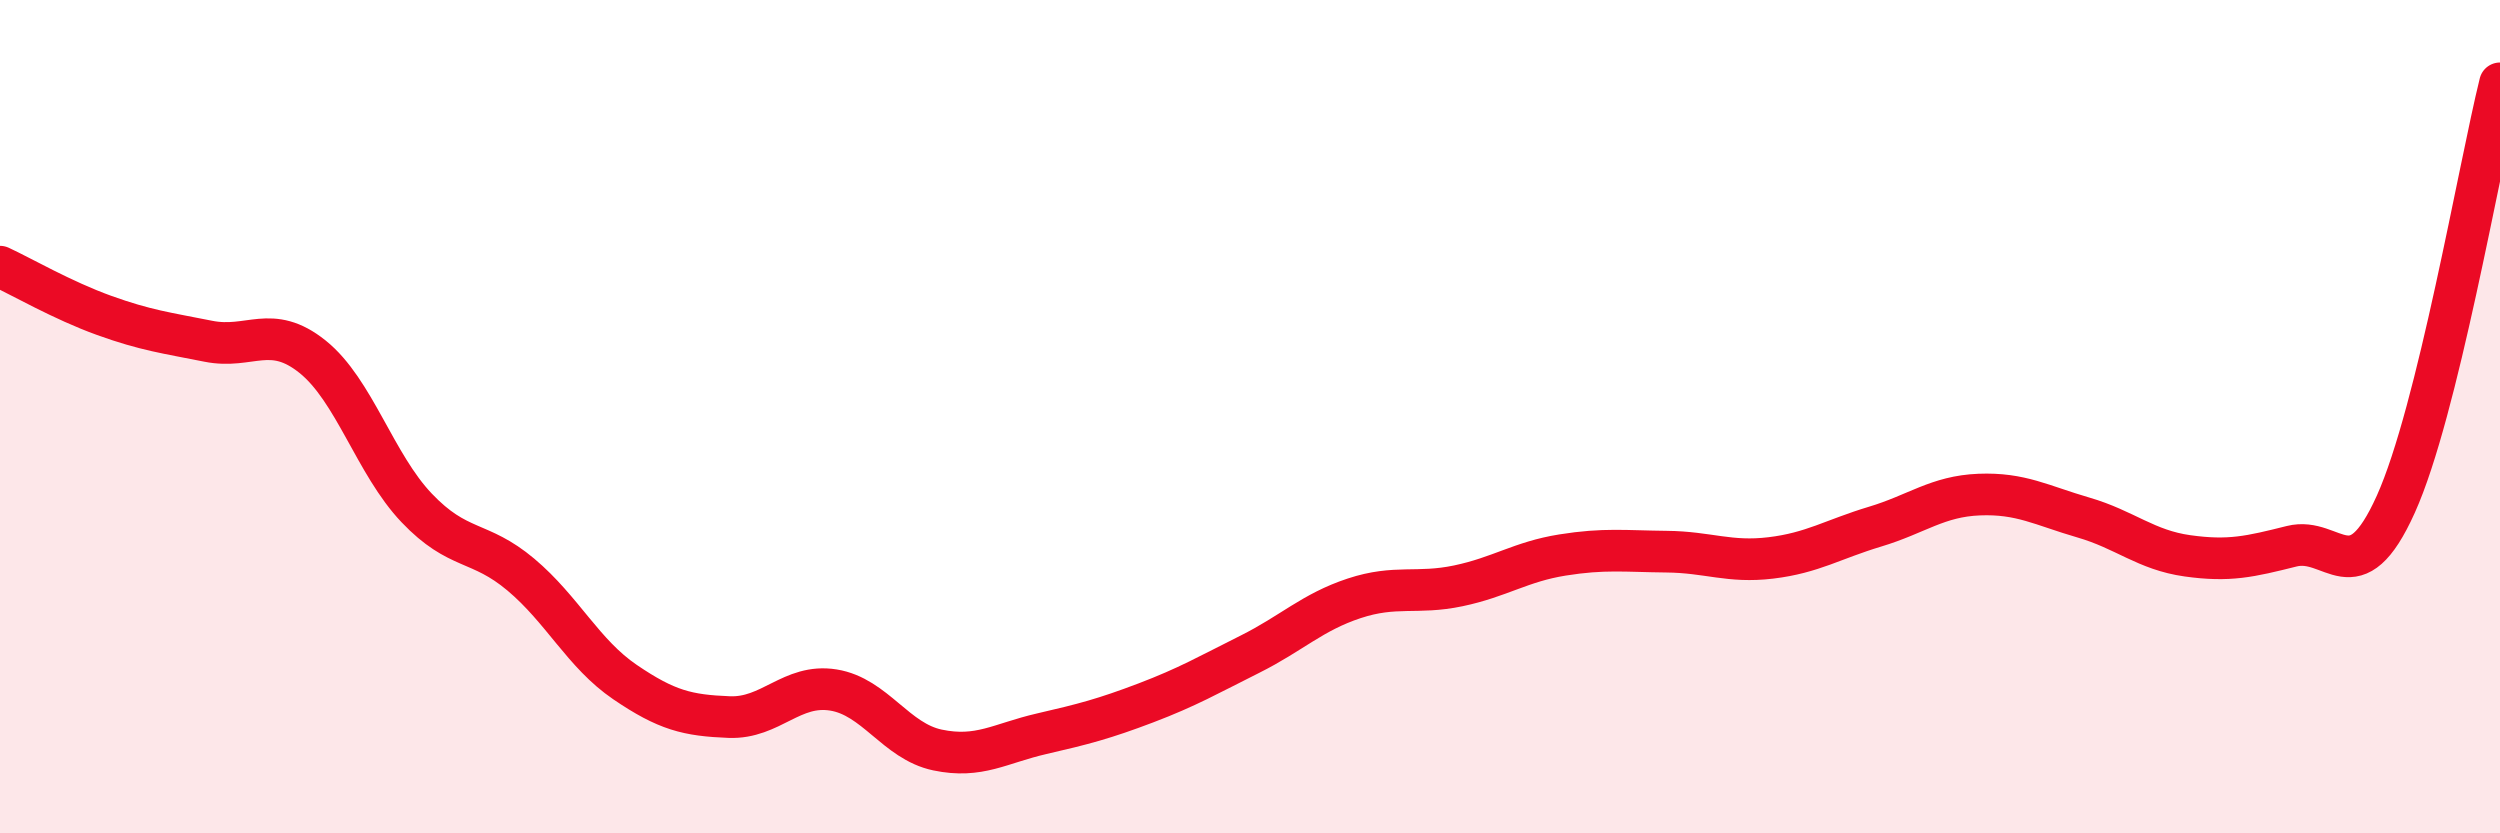
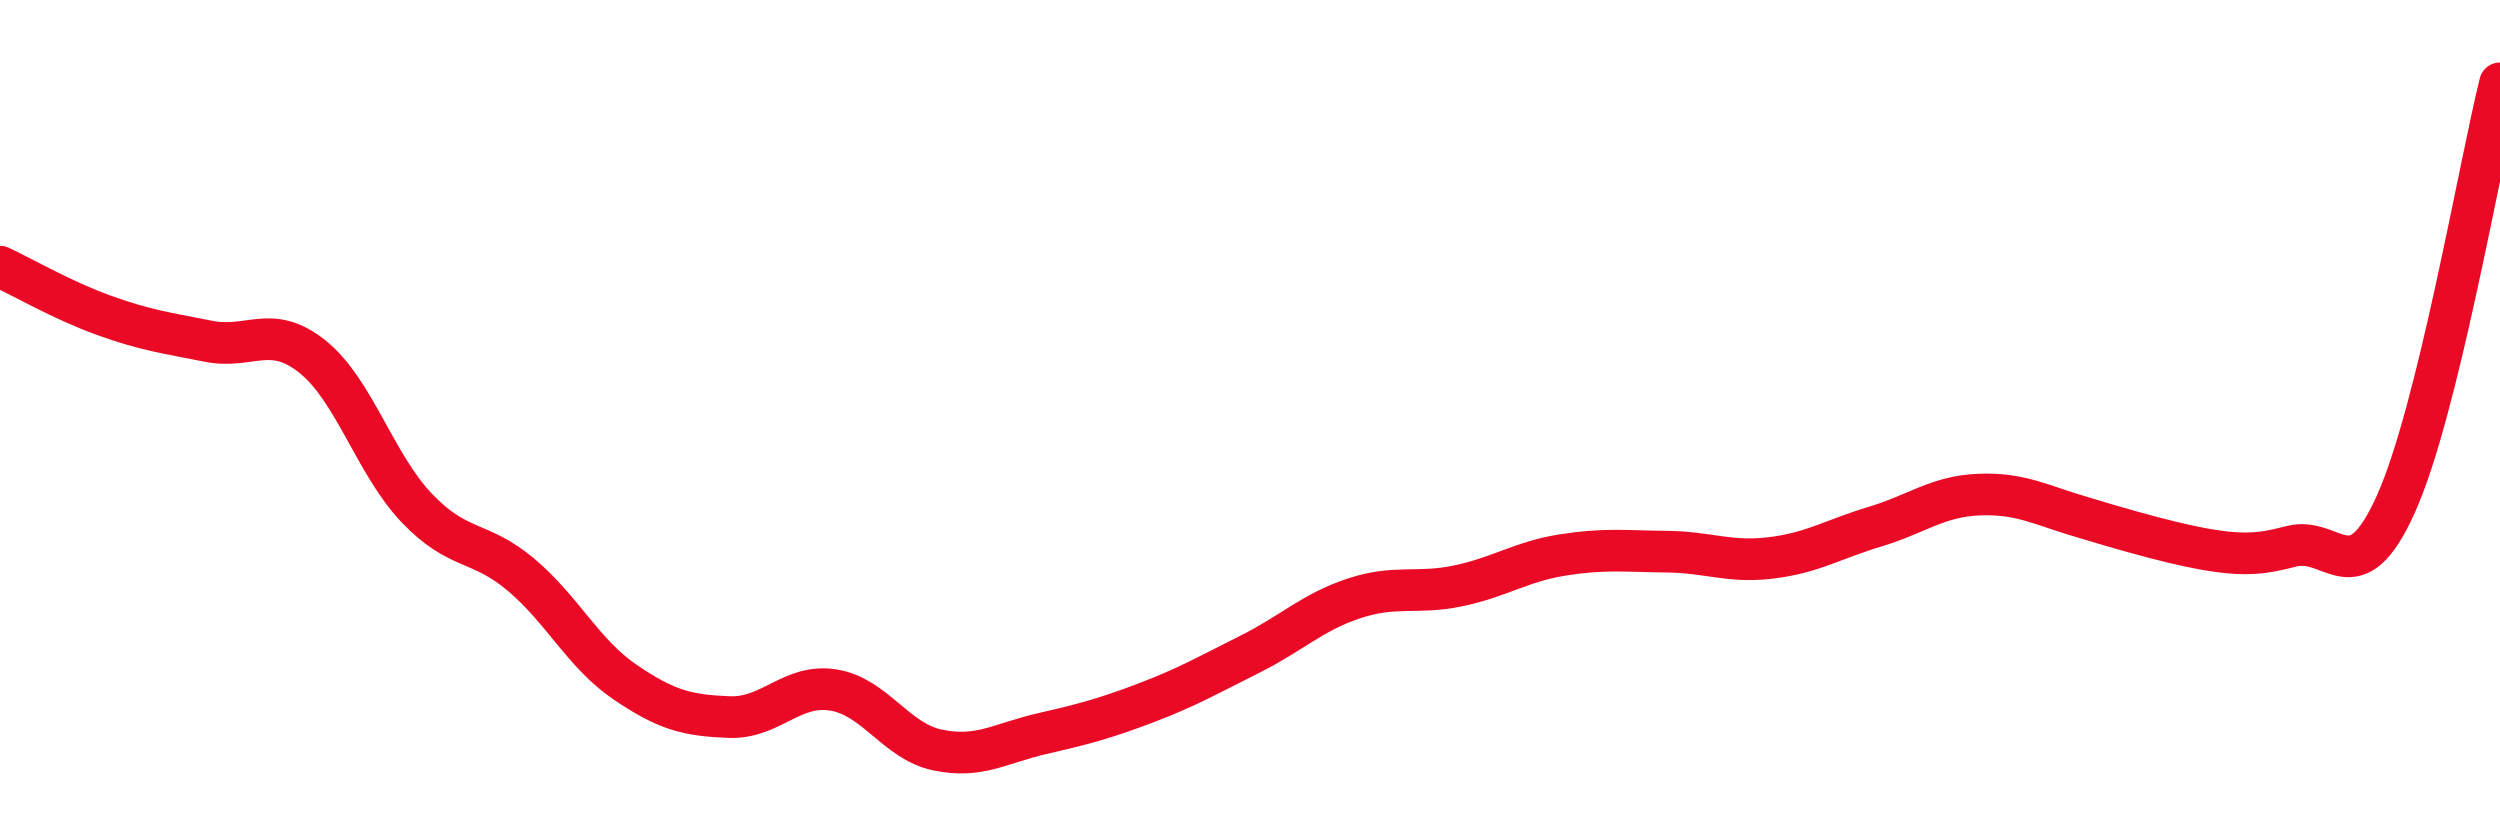
<svg xmlns="http://www.w3.org/2000/svg" width="60" height="20" viewBox="0 0 60 20">
-   <path d="M 0,6.4 C 0.5,6.63 1.5,7.21 2.5,7.57 C 3.5,7.93 4,7.99 5,8.19 C 6,8.39 6.5,7.76 7.5,8.56 C 8.5,9.36 9,11.14 10,12.19 C 11,13.24 11.5,12.95 12.5,13.79 C 13.5,14.63 14,15.69 15,16.37 C 16,17.05 16.5,17.17 17.5,17.21 C 18.5,17.25 19,16.4 20,16.56 C 21,16.72 21.5,17.79 22.5,18 C 23.5,18.21 24,17.84 25,17.61 C 26,17.38 26.5,17.25 27.5,16.87 C 28.5,16.49 29,16.2 30,15.7 C 31,15.2 31.5,14.69 32.5,14.36 C 33.5,14.03 34,14.27 35,14.06 C 36,13.85 36.5,13.48 37.5,13.32 C 38.5,13.16 39,13.23 40,13.24 C 41,13.25 41.5,13.51 42.5,13.39 C 43.5,13.27 44,12.94 45,12.64 C 46,12.34 46.5,11.91 47.5,11.87 C 48.5,11.83 49,12.13 50,12.42 C 51,12.71 51.5,13.2 52.5,13.34 C 53.5,13.48 54,13.36 55,13.11 C 56,12.86 56.5,14.32 57.5,12.1 C 58.5,9.88 59.5,4.02 60,2L60 20L0 20Z" fill="#EB0A25" opacity="0.1" stroke-linecap="round" stroke-linejoin="round" />
-   <path d="M 0,6.4 C 0.5,6.63 1.5,7.21 2.5,7.57 C 3.5,7.93 4,7.99 5,8.19 C 6,8.39 6.5,7.76 7.5,8.56 C 8.5,9.36 9,11.14 10,12.19 C 11,13.24 11.5,12.95 12.5,13.79 C 13.5,14.63 14,15.69 15,16.37 C 16,17.05 16.5,17.17 17.5,17.21 C 18.5,17.25 19,16.4 20,16.56 C 21,16.72 21.5,17.79 22.5,18 C 23.5,18.21 24,17.84 25,17.61 C 26,17.38 26.5,17.25 27.5,16.87 C 28.5,16.49 29,16.2 30,15.7 C 31,15.2 31.5,14.69 32.5,14.36 C 33.5,14.03 34,14.27 35,14.06 C 36,13.85 36.5,13.48 37.5,13.32 C 38.5,13.16 39,13.23 40,13.24 C 41,13.25 41.5,13.51 42.5,13.39 C 43.5,13.27 44,12.94 45,12.64 C 46,12.34 46.5,11.91 47.5,11.87 C 48.5,11.83 49,12.13 50,12.42 C 51,12.71 51.5,13.2 52.5,13.34 C 53.5,13.48 54,13.36 55,13.11 C 56,12.86 56.5,14.32 57.5,12.1 C 58.5,9.88 59.5,4.02 60,2" stroke="#EB0A25" stroke-width="1" fill="none" stroke-linecap="round" stroke-linejoin="round" />
+   <path d="M 0,6.4 C 0.5,6.63 1.5,7.21 2.5,7.57 C 3.5,7.93 4,7.99 5,8.19 C 6,8.39 6.5,7.76 7.5,8.56 C 8.5,9.36 9,11.14 10,12.19 C 11,13.24 11.5,12.95 12.5,13.79 C 13.5,14.63 14,15.69 15,16.37 C 16,17.05 16.5,17.17 17.5,17.21 C 18.5,17.25 19,16.4 20,16.56 C 21,16.72 21.5,17.79 22.5,18 C 23.5,18.21 24,17.84 25,17.61 C 26,17.38 26.5,17.25 27.5,16.87 C 28.5,16.49 29,16.2 30,15.7 C 31,15.2 31.5,14.69 32.5,14.36 C 33.5,14.03 34,14.27 35,14.06 C 36,13.85 36.5,13.48 37.5,13.32 C 38.5,13.16 39,13.23 40,13.24 C 41,13.25 41.5,13.51 42.5,13.39 C 43.5,13.27 44,12.94 45,12.64 C 46,12.34 46.5,11.91 47.5,11.87 C 48.5,11.83 49,12.13 50,12.42 C 53.5,13.48 54,13.36 55,13.11 C 56,12.86 56.5,14.32 57.5,12.1 C 58.5,9.88 59.5,4.02 60,2" stroke="#EB0A25" stroke-width="1" fill="none" stroke-linecap="round" stroke-linejoin="round" />
</svg>